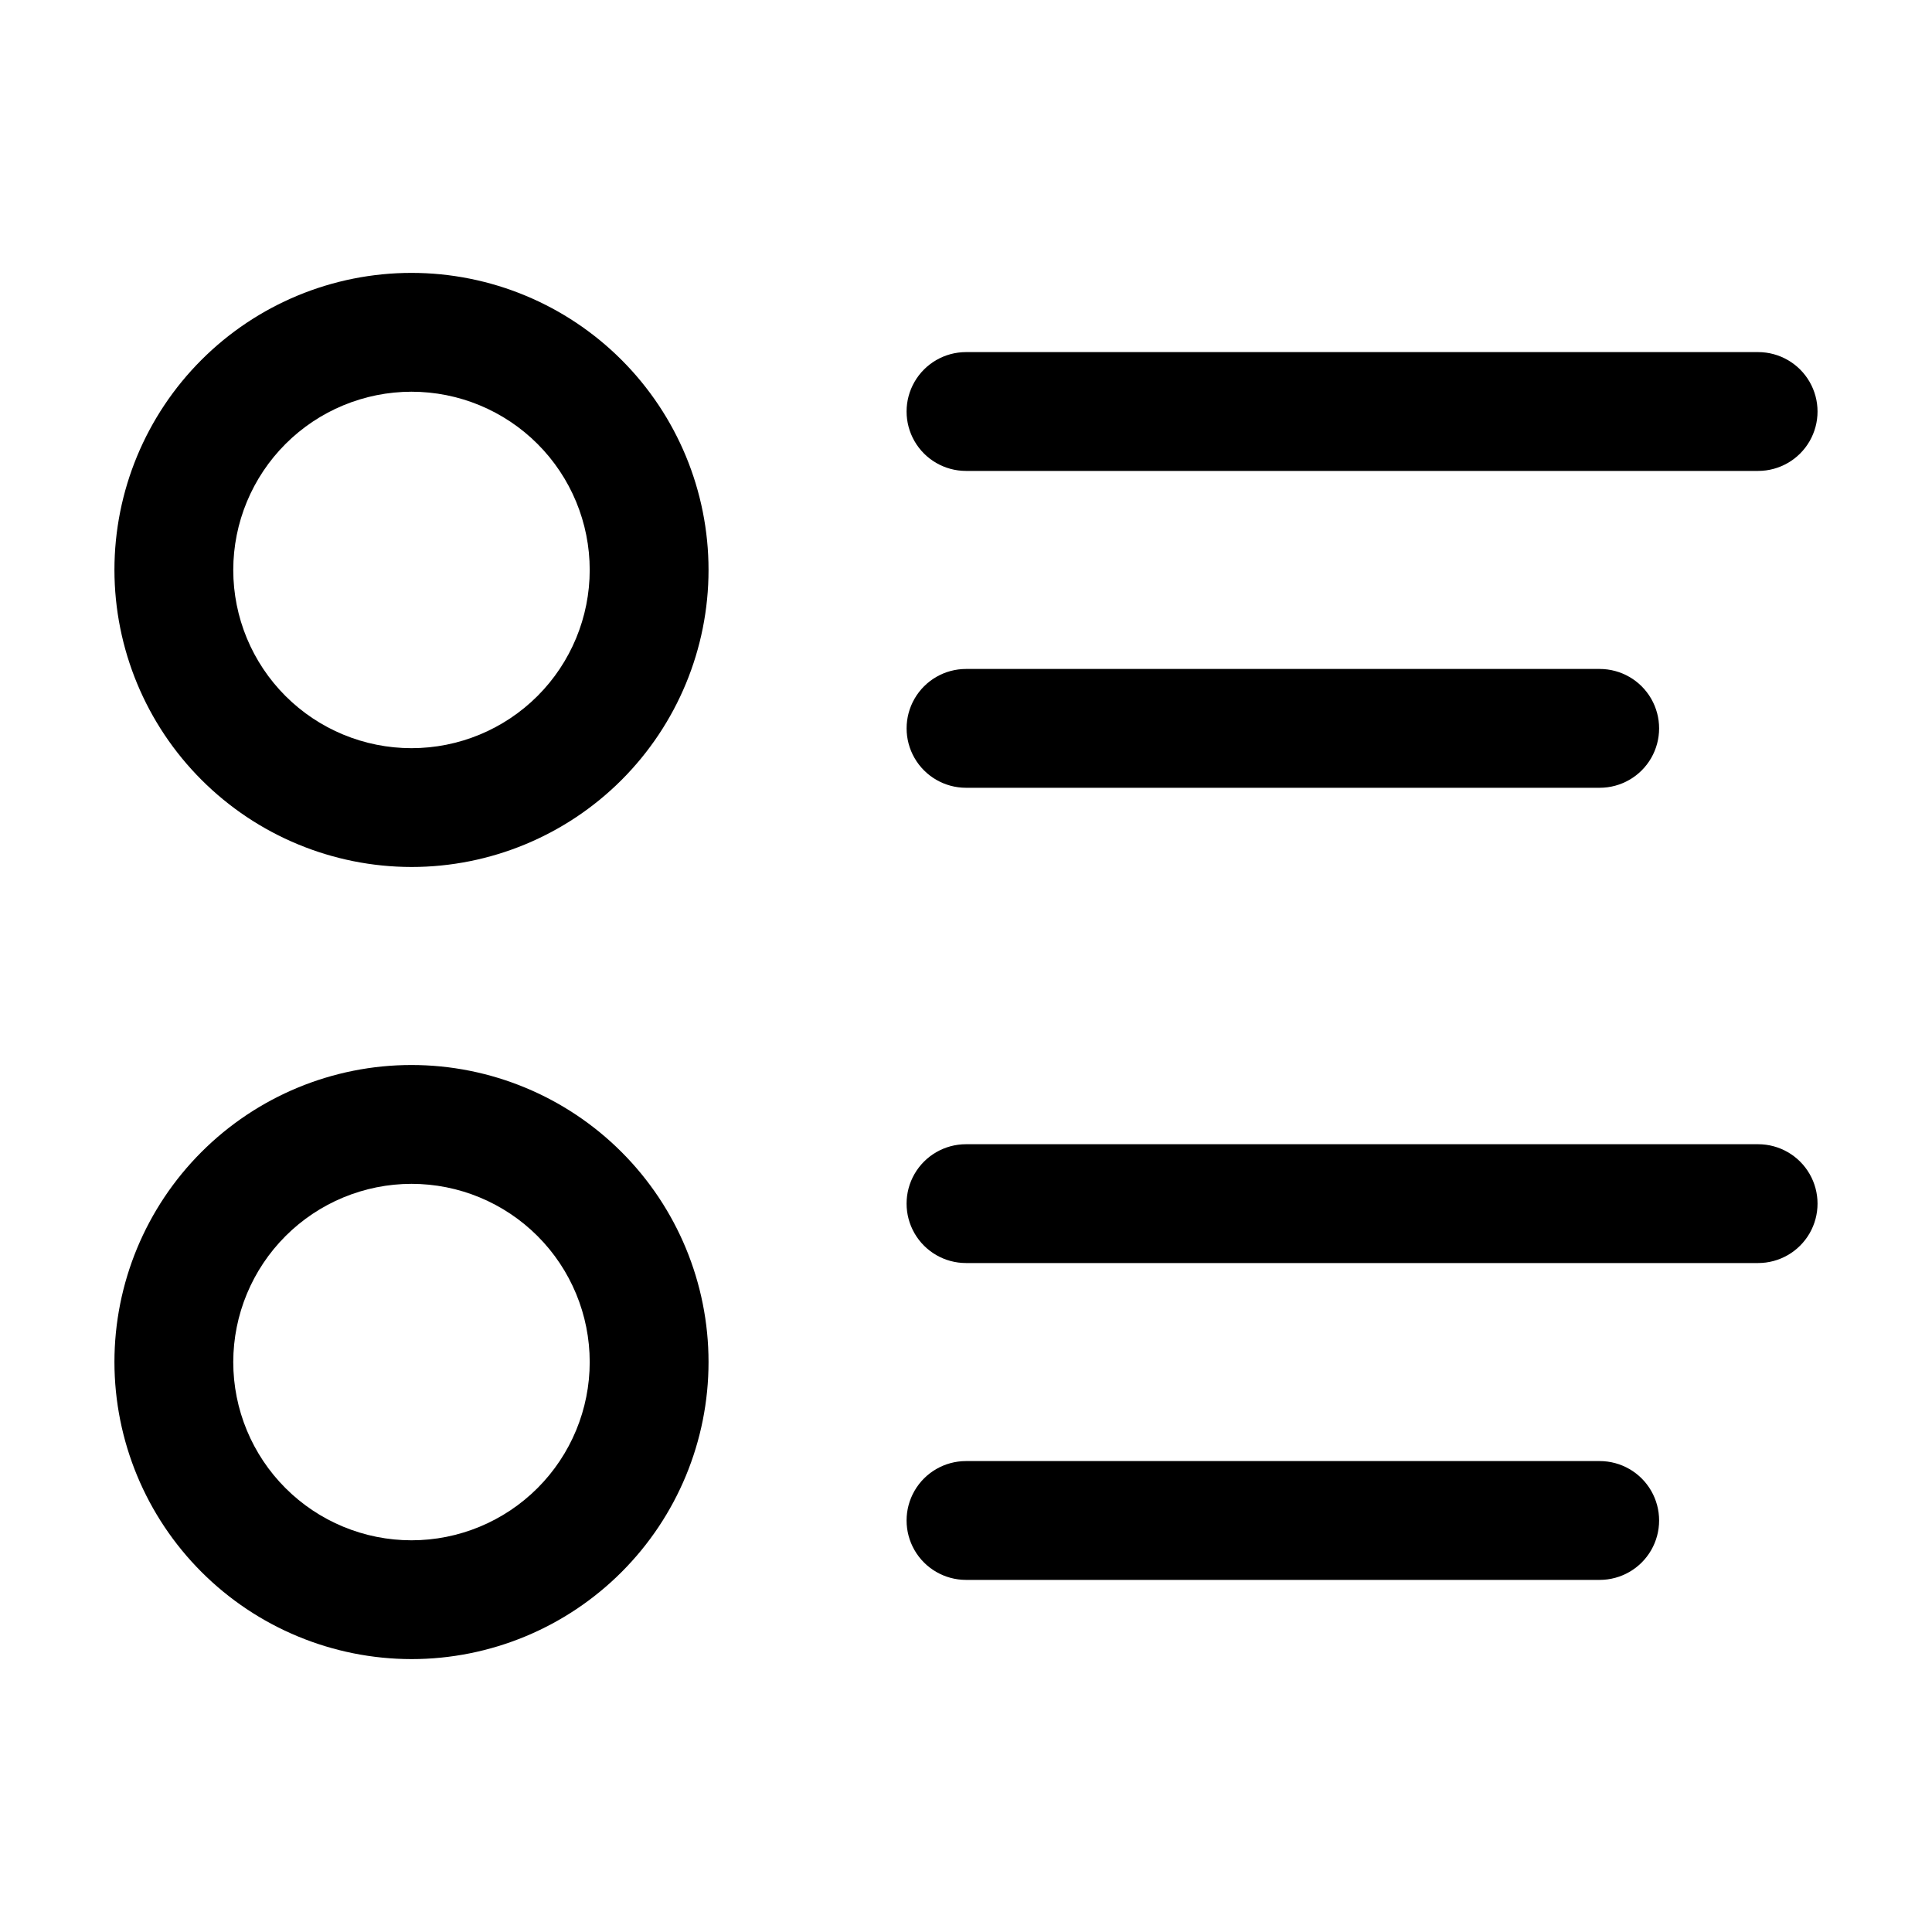
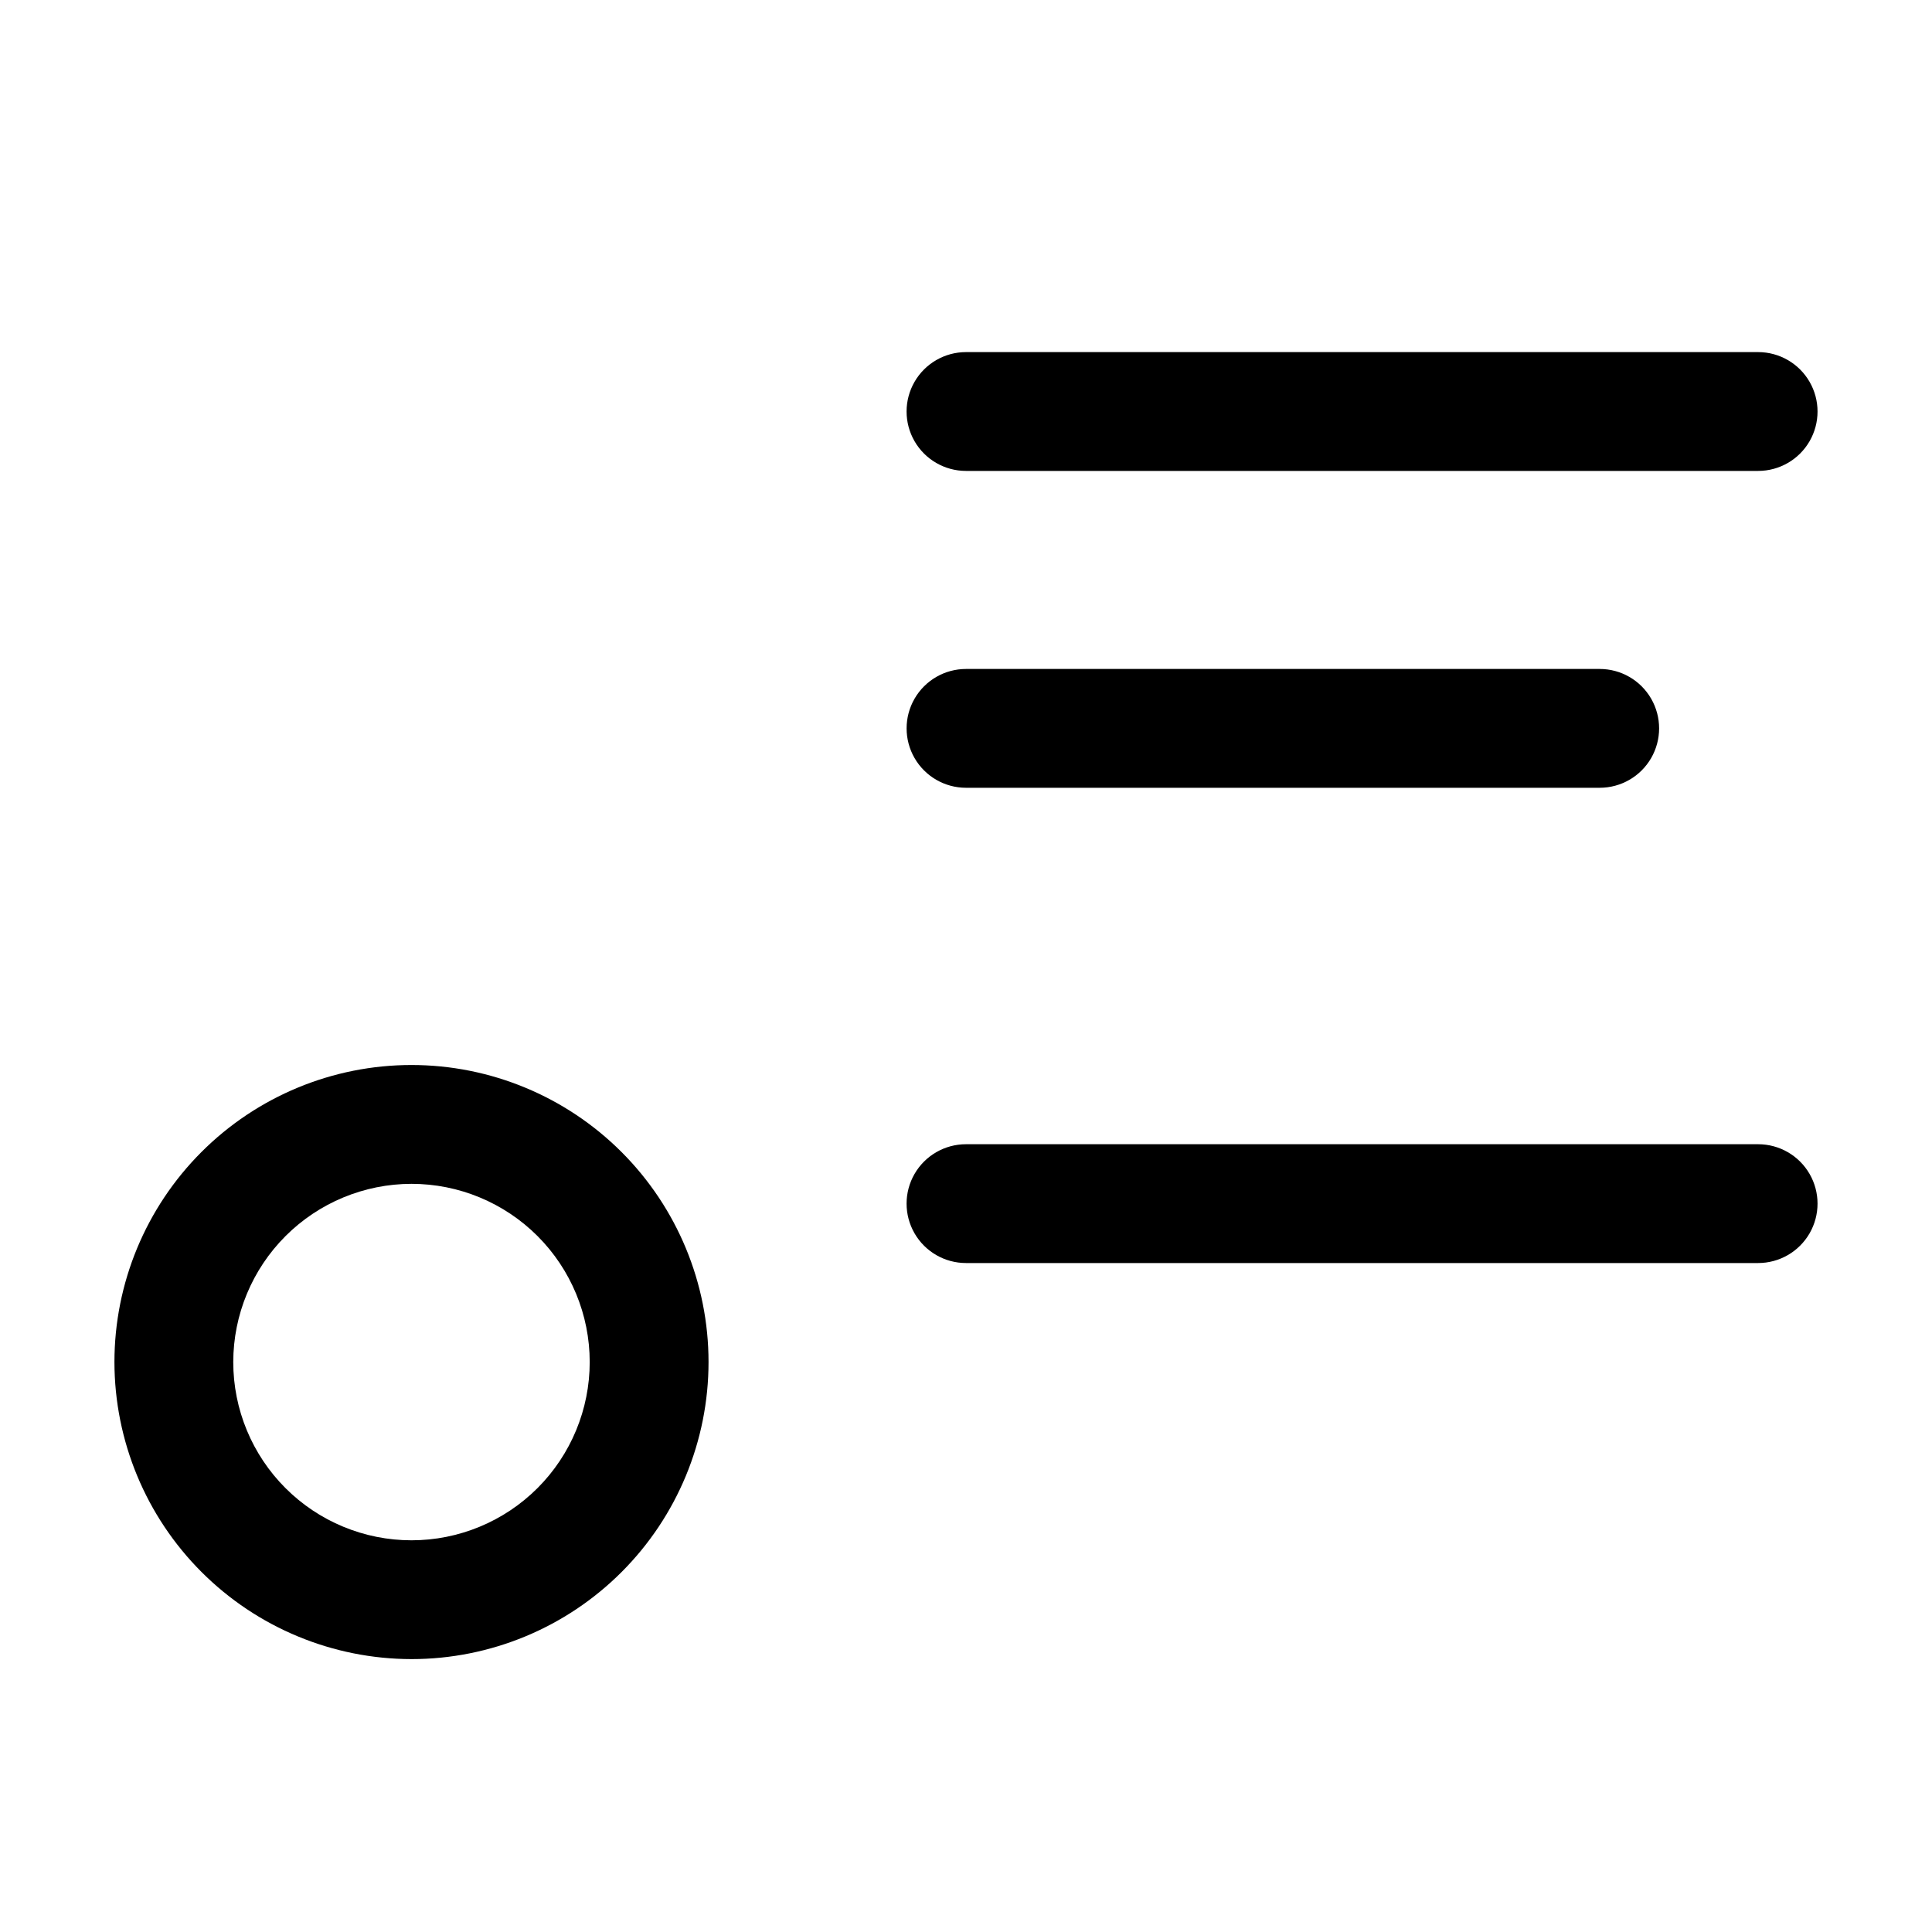
<svg xmlns="http://www.w3.org/2000/svg" fill="#000000" width="800px" height="800px" version="1.1" viewBox="144 144 512 512">
  <g>
    <path d="m609.92 237.31h-209.92c-5.625 0-10.824 3.004-13.637 7.875s-2.812 10.871 0 15.742c2.812 4.871 8.012 7.871 13.637 7.871h209.92c5.625 0 10.824-3 13.637-7.871 2.812-4.871 2.812-10.871 0-15.742s-8.012-7.875-13.637-7.875z" />
    <path d="m400 352.77h167.94-0.004c5.625 0 10.824-3 13.637-7.871 2.812-4.871 2.812-10.871 0-15.746-2.812-4.871-8.012-7.871-13.637-7.871h-167.93c-5.625 0-10.824 3-13.637 7.871-2.812 4.875-2.812 10.875 0 15.746 2.812 4.871 8.012 7.871 13.637 7.871z" />
    <path d="m609.92 447.23h-209.92c-5.625 0-10.824 3-13.637 7.871-2.812 4.871-2.812 10.875 0 15.746s8.012 7.871 13.637 7.871h209.92c5.625 0 10.824-3 13.637-7.871s2.812-10.875 0-15.746c-2.812-4.871-8.012-7.871-13.637-7.871z" />
-     <path d="m567.93 531.2h-167.93c-5.625 0-10.824 3-13.637 7.871-2.812 4.871-2.812 10.875 0 15.746s8.012 7.871 13.637 7.871h167.94-0.004c5.625 0 10.824-3 13.637-7.871s2.812-10.875 0-15.746c-2.812-4.871-8.012-7.871-13.637-7.871z" />
-     <path d="m253.05 373.76c20.879 0 40.898-8.293 55.664-23.055 14.762-14.766 23.055-34.785 23.055-55.664 0-20.879-8.293-40.902-23.055-55.664-14.766-14.762-34.785-23.059-55.664-23.059-20.879 0-40.902 8.297-55.664 23.059s-23.059 34.785-23.059 55.664c0.023 20.871 8.324 40.879 23.082 55.637 14.758 14.758 34.77 23.059 55.641 23.082zm0-125.95c12.527 0 24.539 4.977 33.398 13.836 8.855 8.855 13.832 20.871 13.832 33.398 0 12.527-4.977 24.539-13.832 33.398-8.859 8.855-20.871 13.832-33.398 13.832-12.527 0-24.543-4.977-33.398-13.832-8.859-8.859-13.836-20.871-13.836-33.398 0.012-12.523 4.992-24.531 13.848-33.387 8.855-8.855 20.863-13.836 33.387-13.848z" />
    <path d="m253.05 583.68c20.879 0 40.898-8.293 55.664-23.059 14.762-14.762 23.055-34.785 23.055-55.664 0-20.875-8.293-40.898-23.055-55.66-14.766-14.766-34.785-23.059-55.664-23.059-20.879 0-40.902 8.293-55.664 23.059-14.762 14.762-23.059 34.785-23.059 55.66 0.023 20.871 8.324 40.883 23.082 55.641 14.758 14.758 34.77 23.059 55.641 23.082zm0-125.95c12.527 0 24.539 4.977 33.398 13.836 8.855 8.855 13.832 20.871 13.832 33.395 0 12.527-4.977 24.543-13.832 33.398-8.859 8.859-20.871 13.836-33.398 13.836-12.527 0-24.543-4.977-33.398-13.836-8.859-8.855-13.836-20.871-13.836-33.398 0.012-12.523 4.992-24.527 13.848-33.383s20.863-13.836 33.387-13.848z" />
  </g>
</svg>